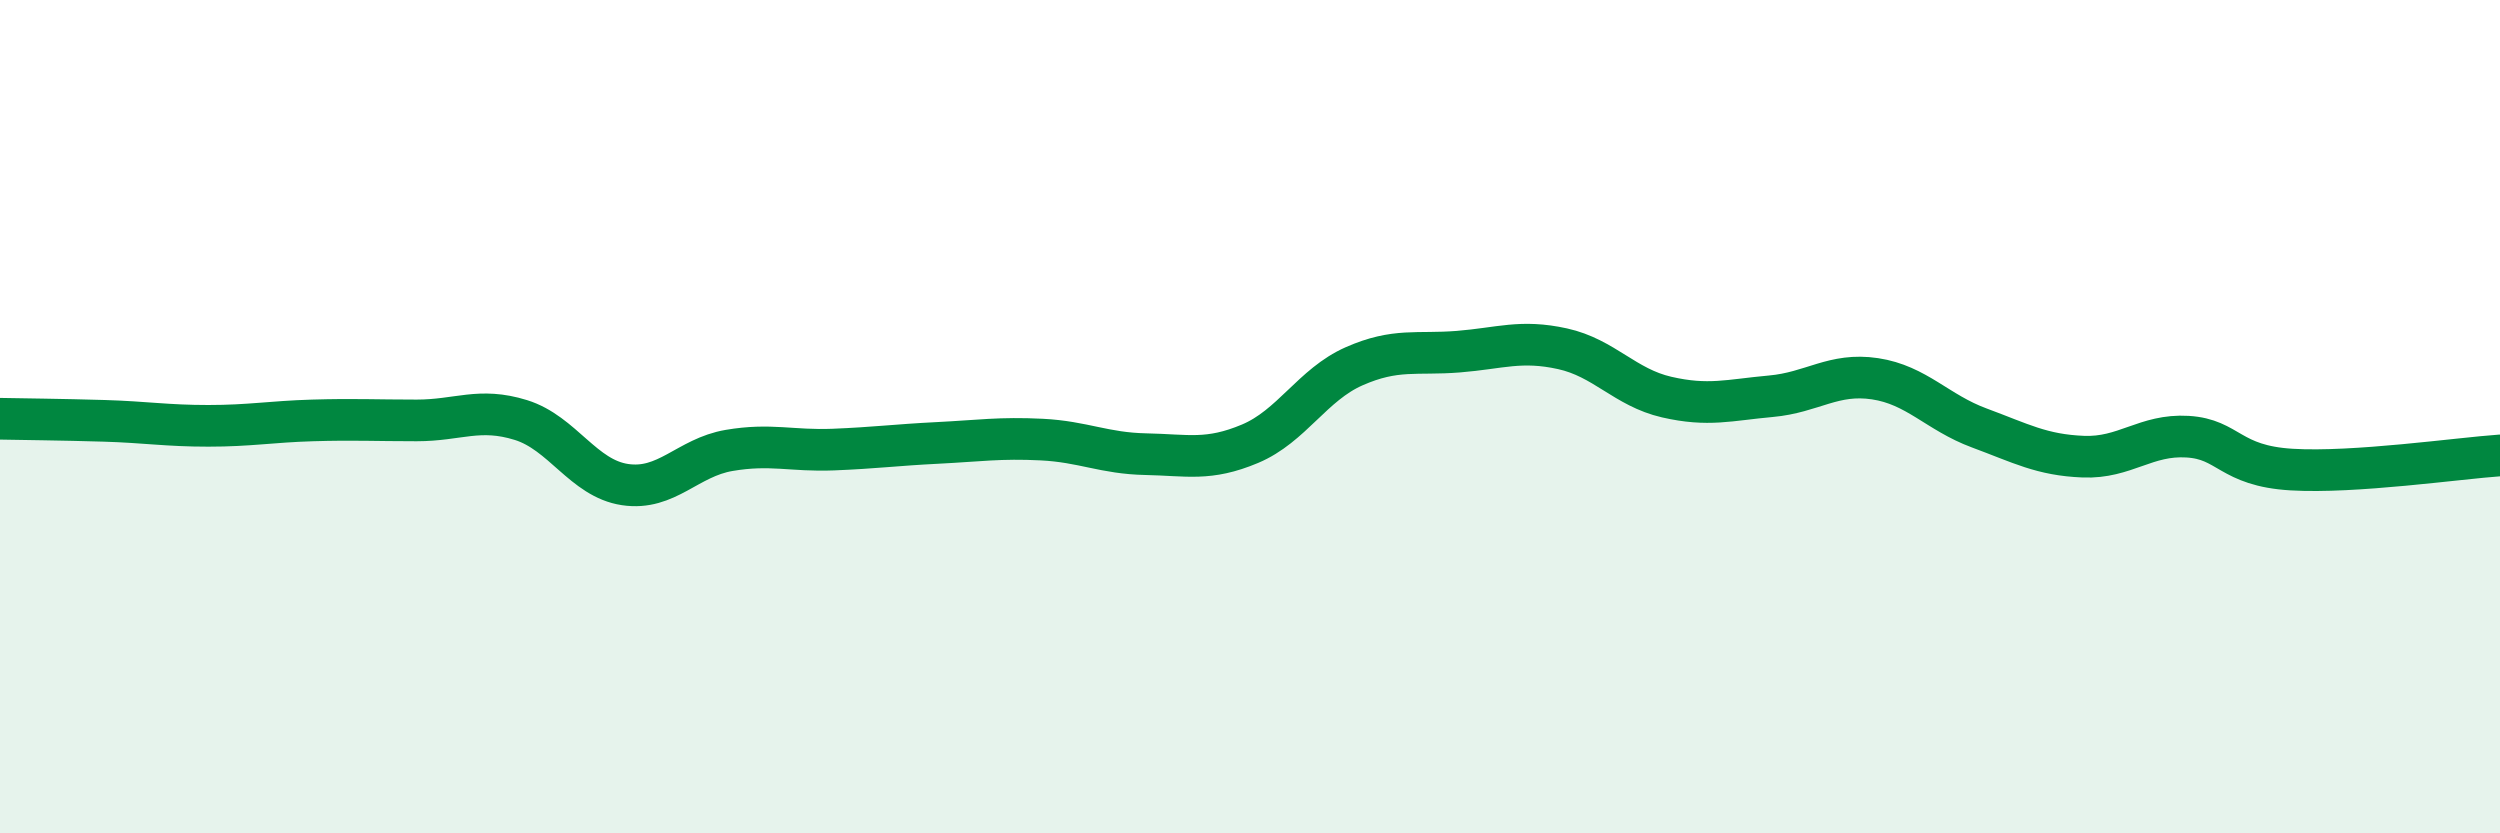
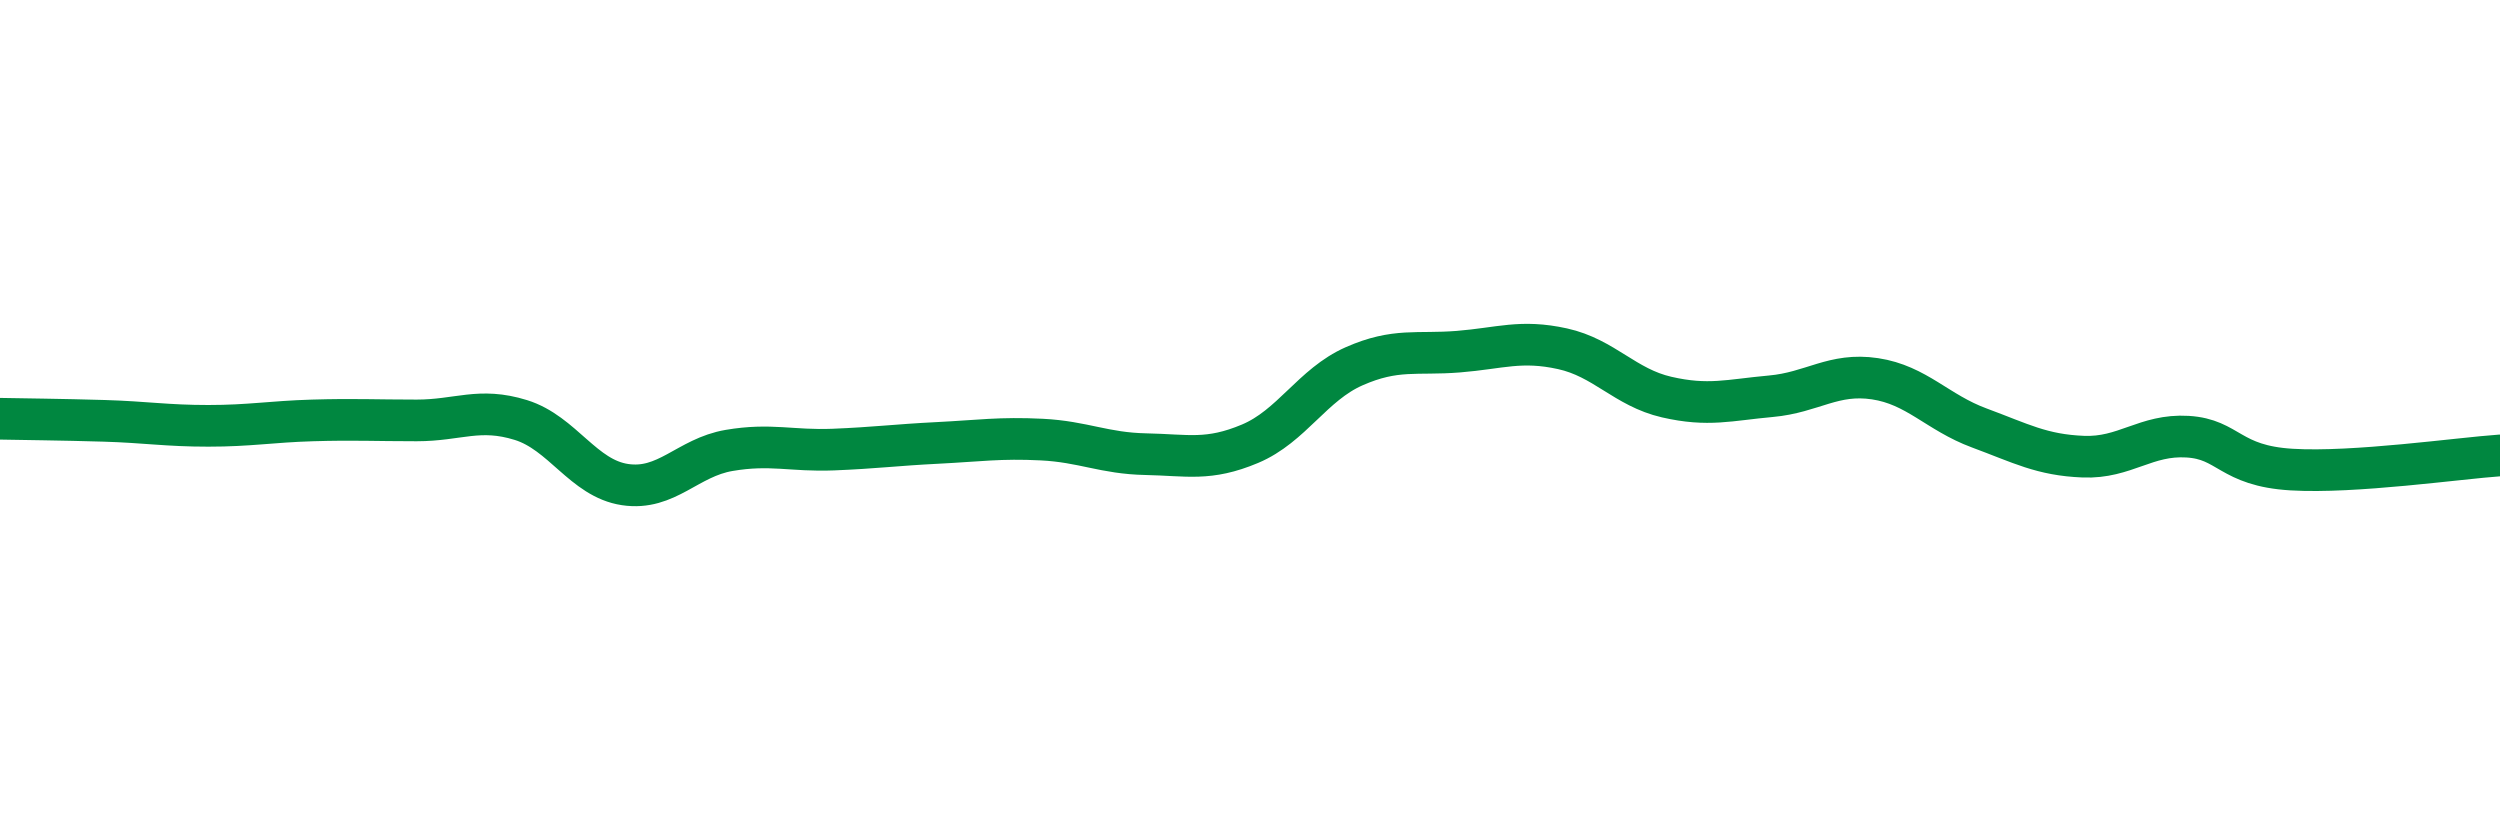
<svg xmlns="http://www.w3.org/2000/svg" width="60" height="20" viewBox="0 0 60 20">
-   <path d="M 0,10.05 C 0.5,10.06 1.5,10.07 2.5,10.1 C 3.5,10.13 4,10.22 5,10.22 C 6,10.22 6.5,10.12 7.5,10.09 C 8.5,10.06 9,10.09 10,10.09 C 11,10.09 11.5,9.77 12.5,10.08 C 13.5,10.39 14,11.48 15,11.63 C 16,11.78 16.5,10.98 17.5,10.81 C 18.5,10.64 19,10.83 20,10.79 C 21,10.75 21.5,10.68 22.5,10.63 C 23.5,10.58 24,10.5 25,10.55 C 26,10.6 26.5,10.88 27.5,10.9 C 28.5,10.92 29,11.07 30,10.65 C 31,10.23 31.5,9.23 32.5,8.79 C 33.5,8.35 34,8.52 35,8.44 C 36,8.36 36.5,8.15 37.5,8.37 C 38.5,8.59 39,9.3 40,9.53 C 41,9.76 41.5,9.6 42.5,9.51 C 43.5,9.42 44,8.94 45,9.09 C 46,9.24 46.5,9.9 47.5,10.27 C 48.5,10.64 49,10.92 50,10.96 C 51,11 51.5,10.42 52.5,10.48 C 53.5,10.54 53.5,11.18 55,11.27 C 56.5,11.36 59,11 60,10.93L60 20L0 20Z" fill="#008740" opacity="0.1" stroke-linecap="round" stroke-linejoin="round" />
  <path d="M 0,10.05 C 0.5,10.06 1.5,10.07 2.5,10.1 C 3.5,10.13 4,10.22 5,10.22 C 6,10.22 6.5,10.12 7.5,10.09 C 8.5,10.06 9,10.09 10,10.09 C 11,10.09 11.5,9.77 12.5,10.08 C 13.5,10.39 14,11.48 15,11.63 C 16,11.78 16.5,10.98 17.5,10.81 C 18.5,10.64 19,10.83 20,10.79 C 21,10.75 21.5,10.68 22.5,10.63 C 23.5,10.58 24,10.5 25,10.55 C 26,10.6 26.5,10.88 27.5,10.9 C 28.5,10.92 29,11.07 30,10.65 C 31,10.23 31.5,9.23 32.5,8.79 C 33.5,8.35 34,8.52 35,8.44 C 36,8.36 36.5,8.15 37.5,8.37 C 38.5,8.59 39,9.3 40,9.53 C 41,9.76 41.5,9.6 42.5,9.51 C 43.5,9.42 44,8.94 45,9.09 C 46,9.24 46.5,9.9 47.5,10.27 C 48.5,10.64 49,10.92 50,10.96 C 51,11 51.5,10.42 52.5,10.48 C 53.5,10.54 53.5,11.18 55,11.27 C 56.5,11.36 59,11 60,10.93" stroke="#008740" stroke-width="1" fill="none" stroke-linecap="round" stroke-linejoin="round" />
</svg>